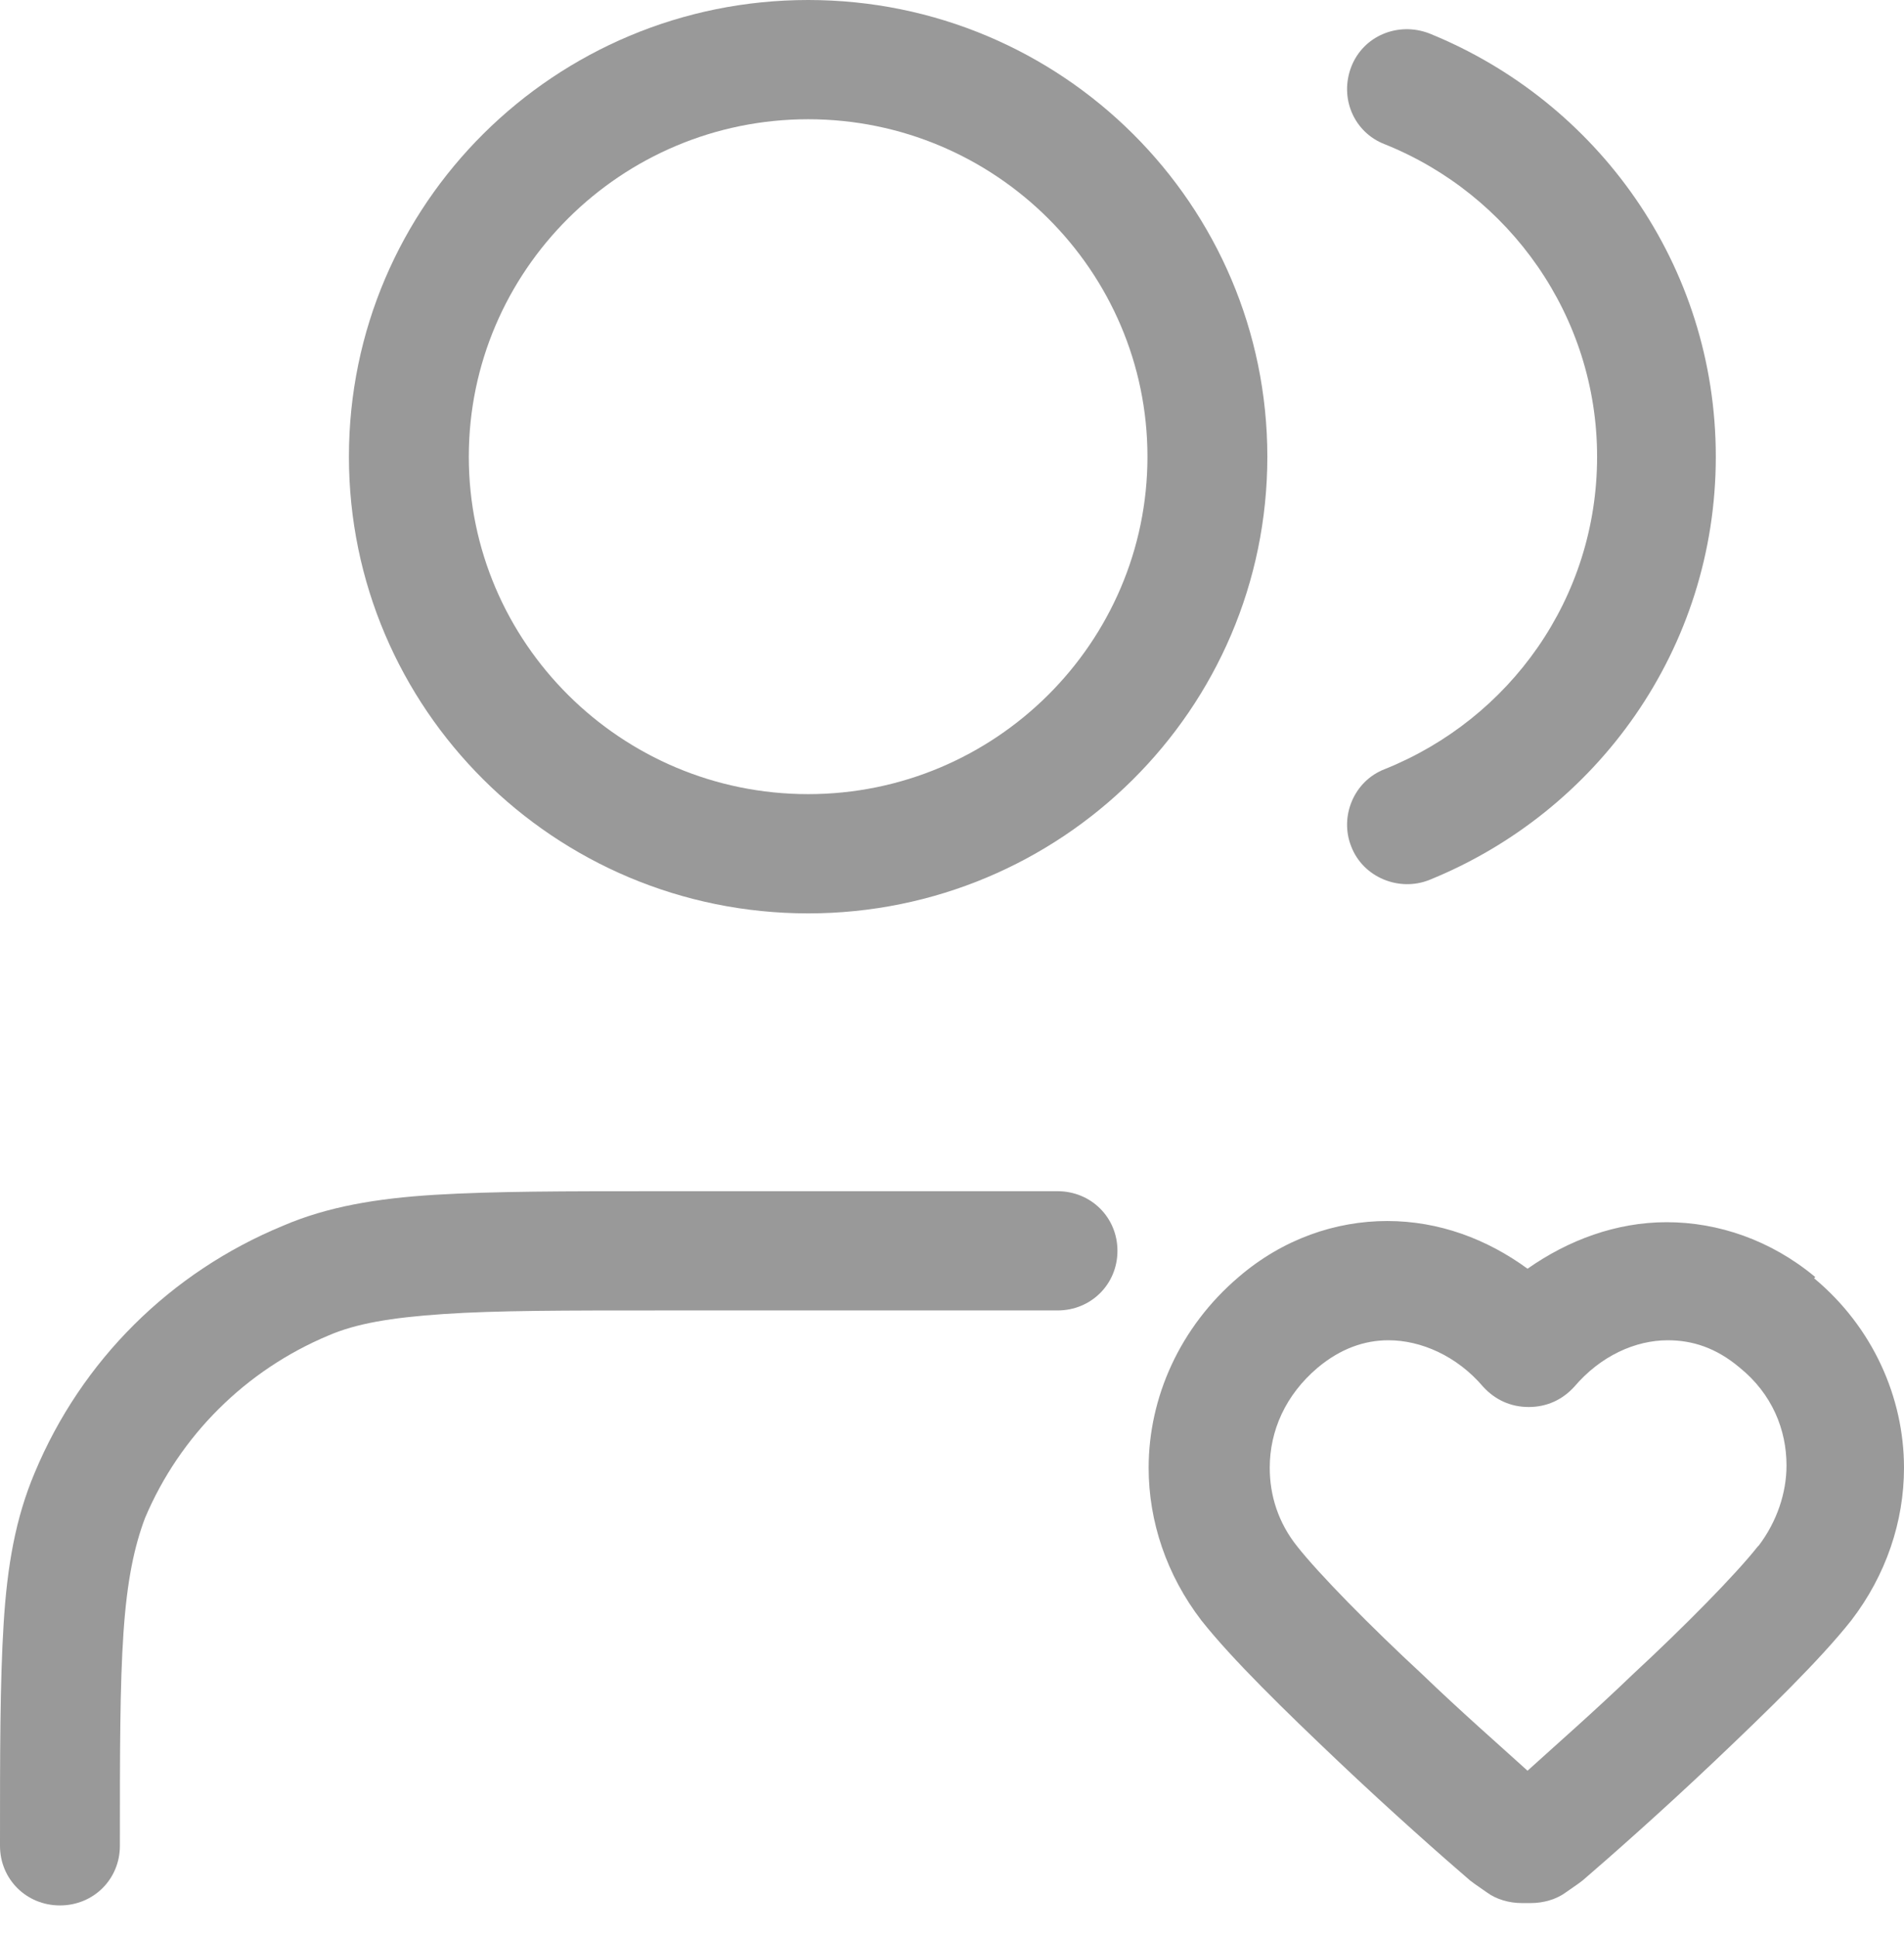
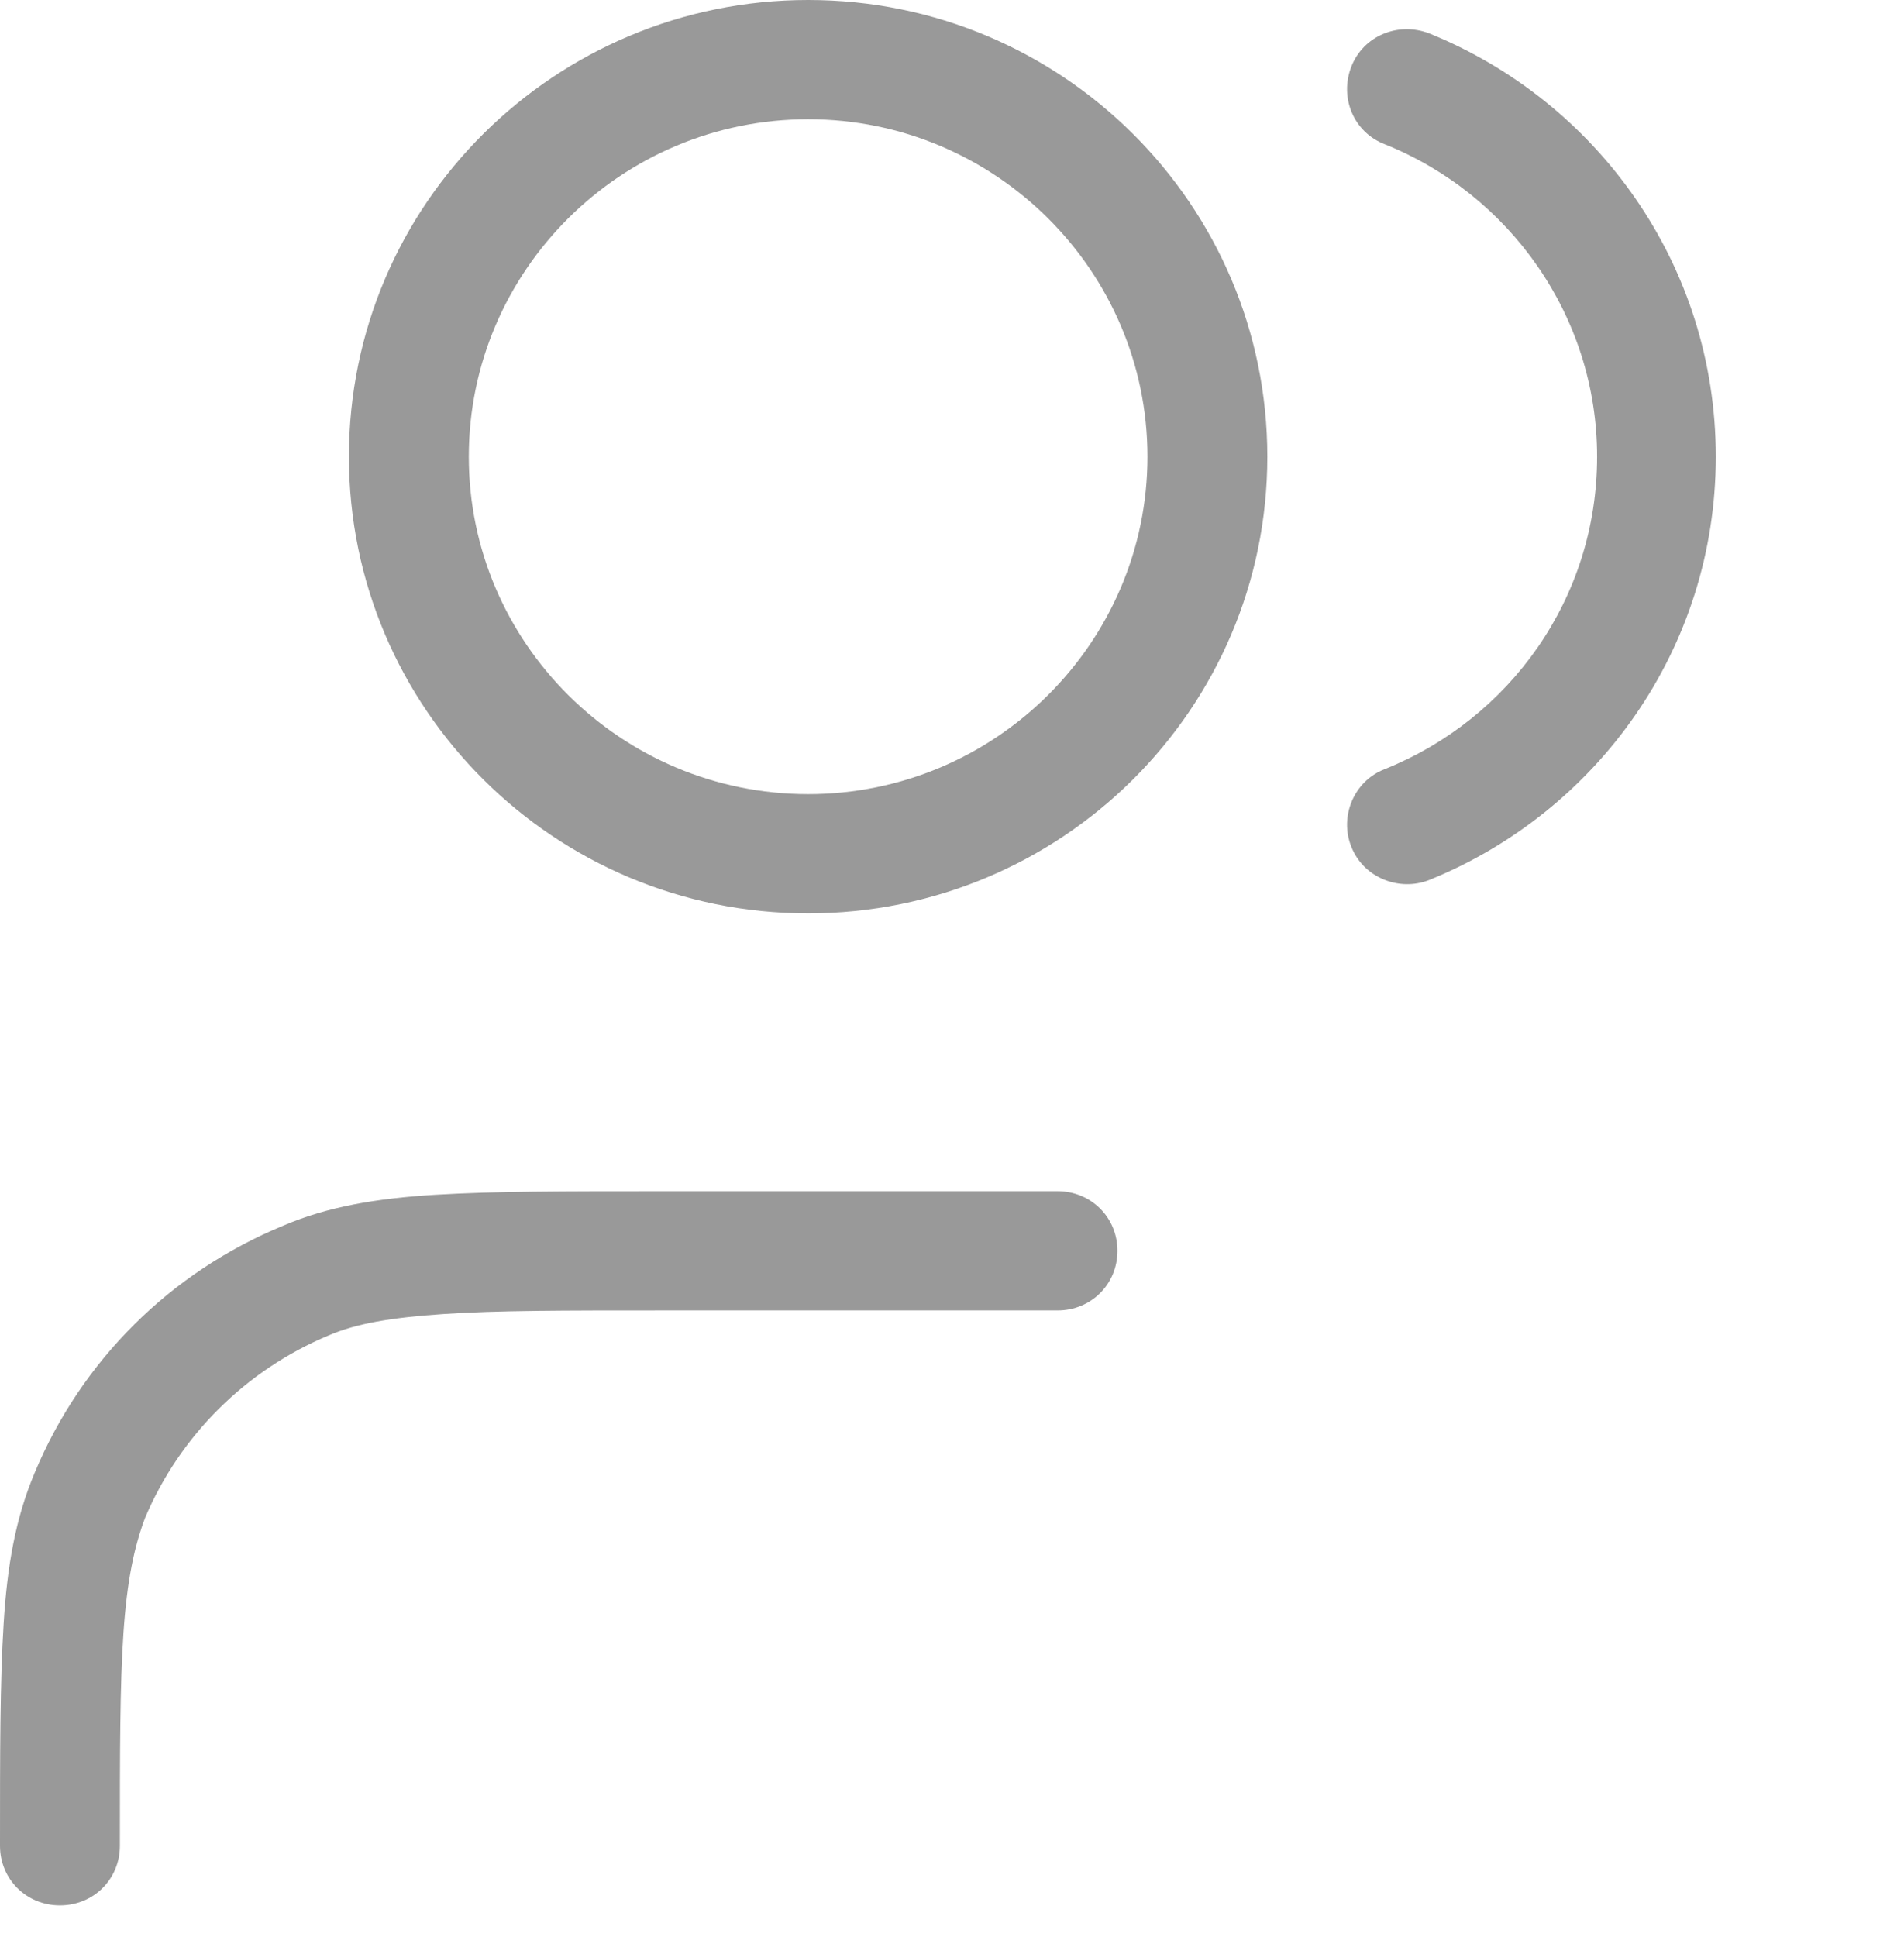
<svg xmlns="http://www.w3.org/2000/svg" width="58" height="59" viewBox="0 0 58 59" fill="none">
-   <path d="M55.297 38.897C53.946 37.771 52.339 37.226 50.769 37.226C49.235 37.226 47.774 37.771 46.532 38.643C45.29 37.735 43.829 37.19 42.258 37.19C40.688 37.19 39.081 37.735 37.73 38.897C35.94 40.422 34.99 42.565 34.99 44.708C34.99 46.342 35.538 47.976 36.597 49.356C37.547 50.555 39.154 52.117 40.761 53.642C42.368 55.167 43.975 56.584 44.779 57.274L44.925 57.383L45.29 57.637C45.582 57.855 45.984 57.964 46.349 57.964H46.641C47.007 57.964 47.408 57.855 47.701 57.637L48.066 57.383L48.212 57.274C49.015 56.584 50.623 55.167 52.23 53.642C53.837 52.117 55.444 50.555 56.393 49.356C57.453 47.976 58 46.342 58 44.708C58 42.565 57.051 40.422 55.261 38.933L55.297 38.897ZM53.544 47.105C52.887 47.94 51.316 49.538 49.746 50.991C48.577 52.117 47.372 53.17 46.532 53.933C45.692 53.17 44.486 52.117 43.318 50.991C41.747 49.538 40.177 47.94 39.519 47.105C38.935 46.378 38.679 45.543 38.679 44.708C38.679 43.582 39.154 42.492 40.14 41.657C40.834 41.076 41.565 40.822 42.295 40.822C43.281 40.822 44.377 41.294 45.18 42.238C45.546 42.638 46.02 42.855 46.568 42.855C47.116 42.855 47.591 42.638 47.956 42.238C48.76 41.294 49.819 40.822 50.805 40.822C51.536 40.822 52.266 41.04 52.996 41.657C53.983 42.456 54.421 43.546 54.421 44.635C54.421 45.47 54.129 46.342 53.581 47.068L53.544 47.105Z" fill="#999999" />
  <path d="M32.214 36.282H20.052C17.203 36.282 15.084 36.282 13.258 36.391C11.469 36.5 9.971 36.754 8.62 37.335C5.186 38.752 2.484 41.439 1.059 44.853C0.475 46.233 0.219 47.686 0.11 49.465C0 51.245 0 53.388 0 56.221C0 57.237 0.804 58.036 1.826 58.036C2.849 58.036 3.652 57.237 3.652 56.221C3.652 53.388 3.652 51.318 3.762 49.72C3.872 48.122 4.091 47.105 4.419 46.233C5.479 43.727 7.487 41.73 10.008 40.676C10.848 40.313 11.907 40.132 13.514 40.023C15.121 39.914 17.203 39.914 20.052 39.914H32.214C33.237 39.914 34.04 39.115 34.04 38.098C34.04 37.081 33.237 36.282 32.214 36.282Z" fill="#999999" />
  <path d="M42.186 23.425C41.236 23.788 40.798 24.878 41.163 25.786C41.529 26.73 42.624 27.166 43.537 26.803C48.651 24.733 52.267 19.757 52.267 13.91C52.267 8.063 48.651 3.087 43.537 1.017C42.588 0.654 41.529 1.09 41.163 2.034C40.798 2.978 41.236 4.031 42.186 4.395C45.984 5.92 48.651 9.624 48.651 13.91C48.651 18.232 45.984 21.9 42.186 23.425Z" fill="#999999" />
  <path d="M24.618 0C16.911 0 10.629 6.21 10.629 13.91C10.629 21.573 16.875 27.82 24.618 27.82C32.324 27.82 38.606 21.609 38.606 13.91C38.606 6.247 32.361 0 24.618 0ZM24.618 24.188C18.92 24.188 14.281 19.576 14.281 13.91C14.281 8.244 18.92 3.632 24.618 3.632C30.315 3.632 34.954 8.244 34.954 13.91C34.954 19.576 30.315 24.188 24.618 24.188Z" fill="#999999" />
</svg>